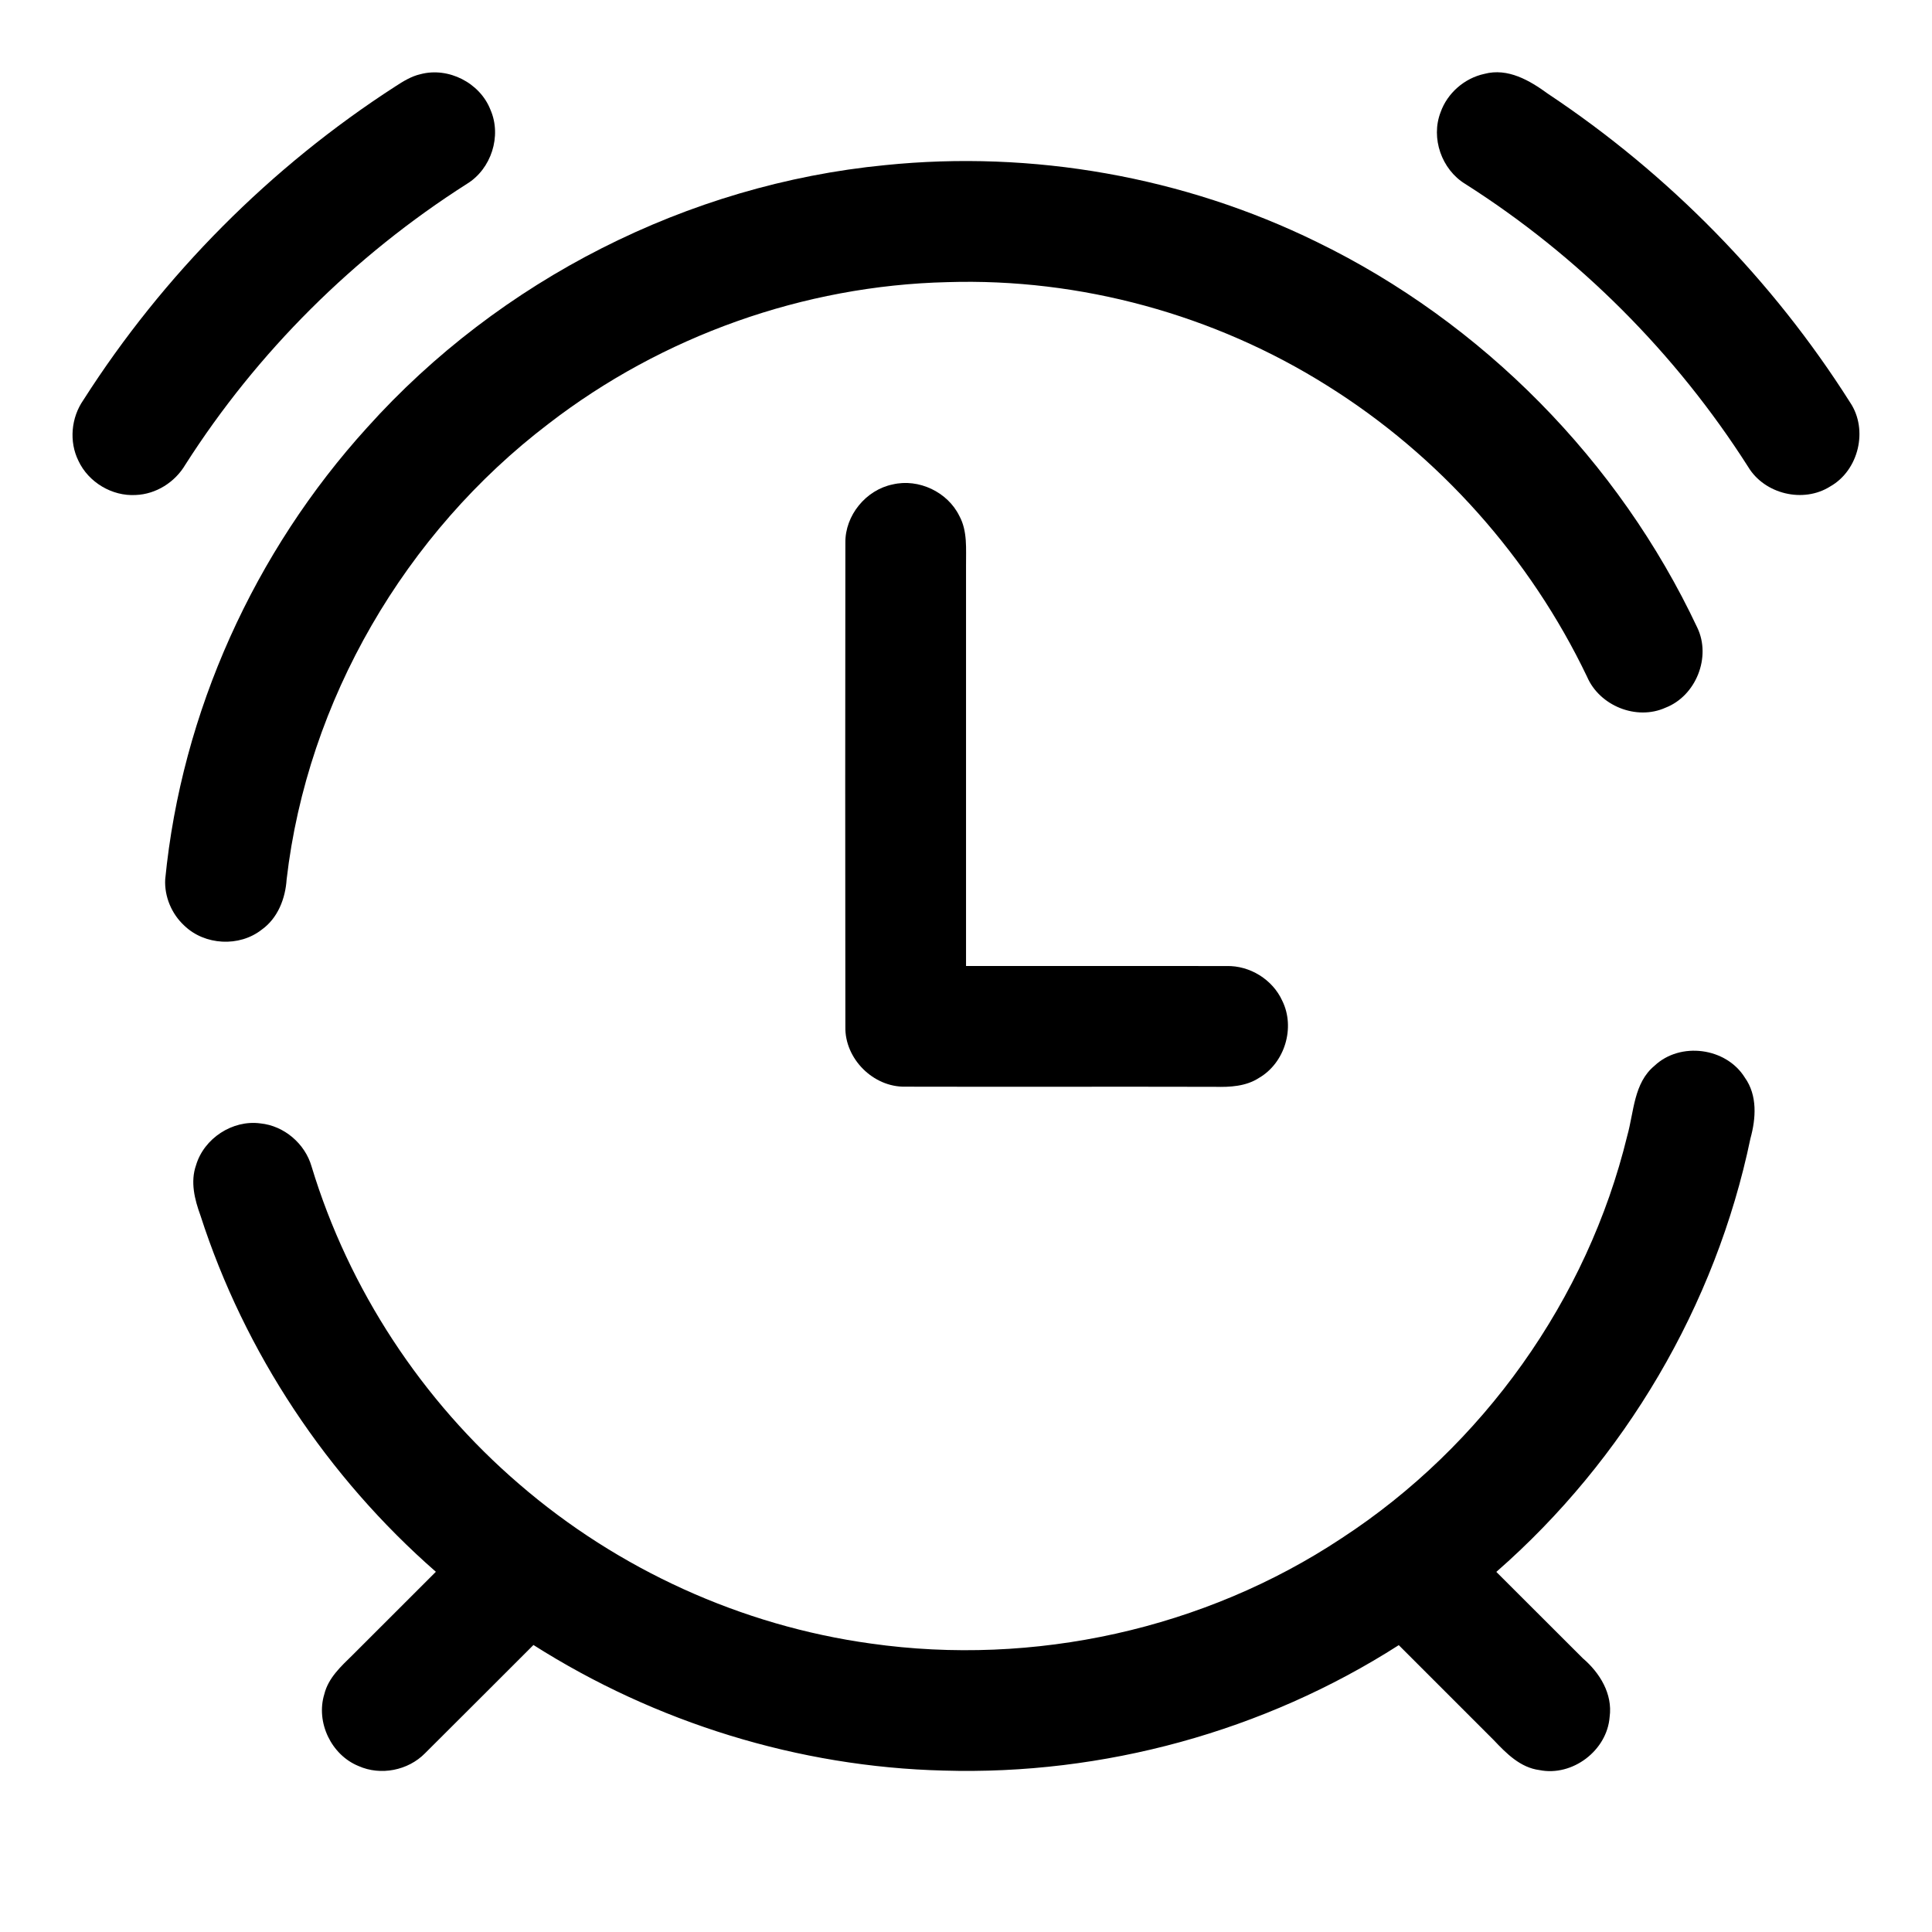
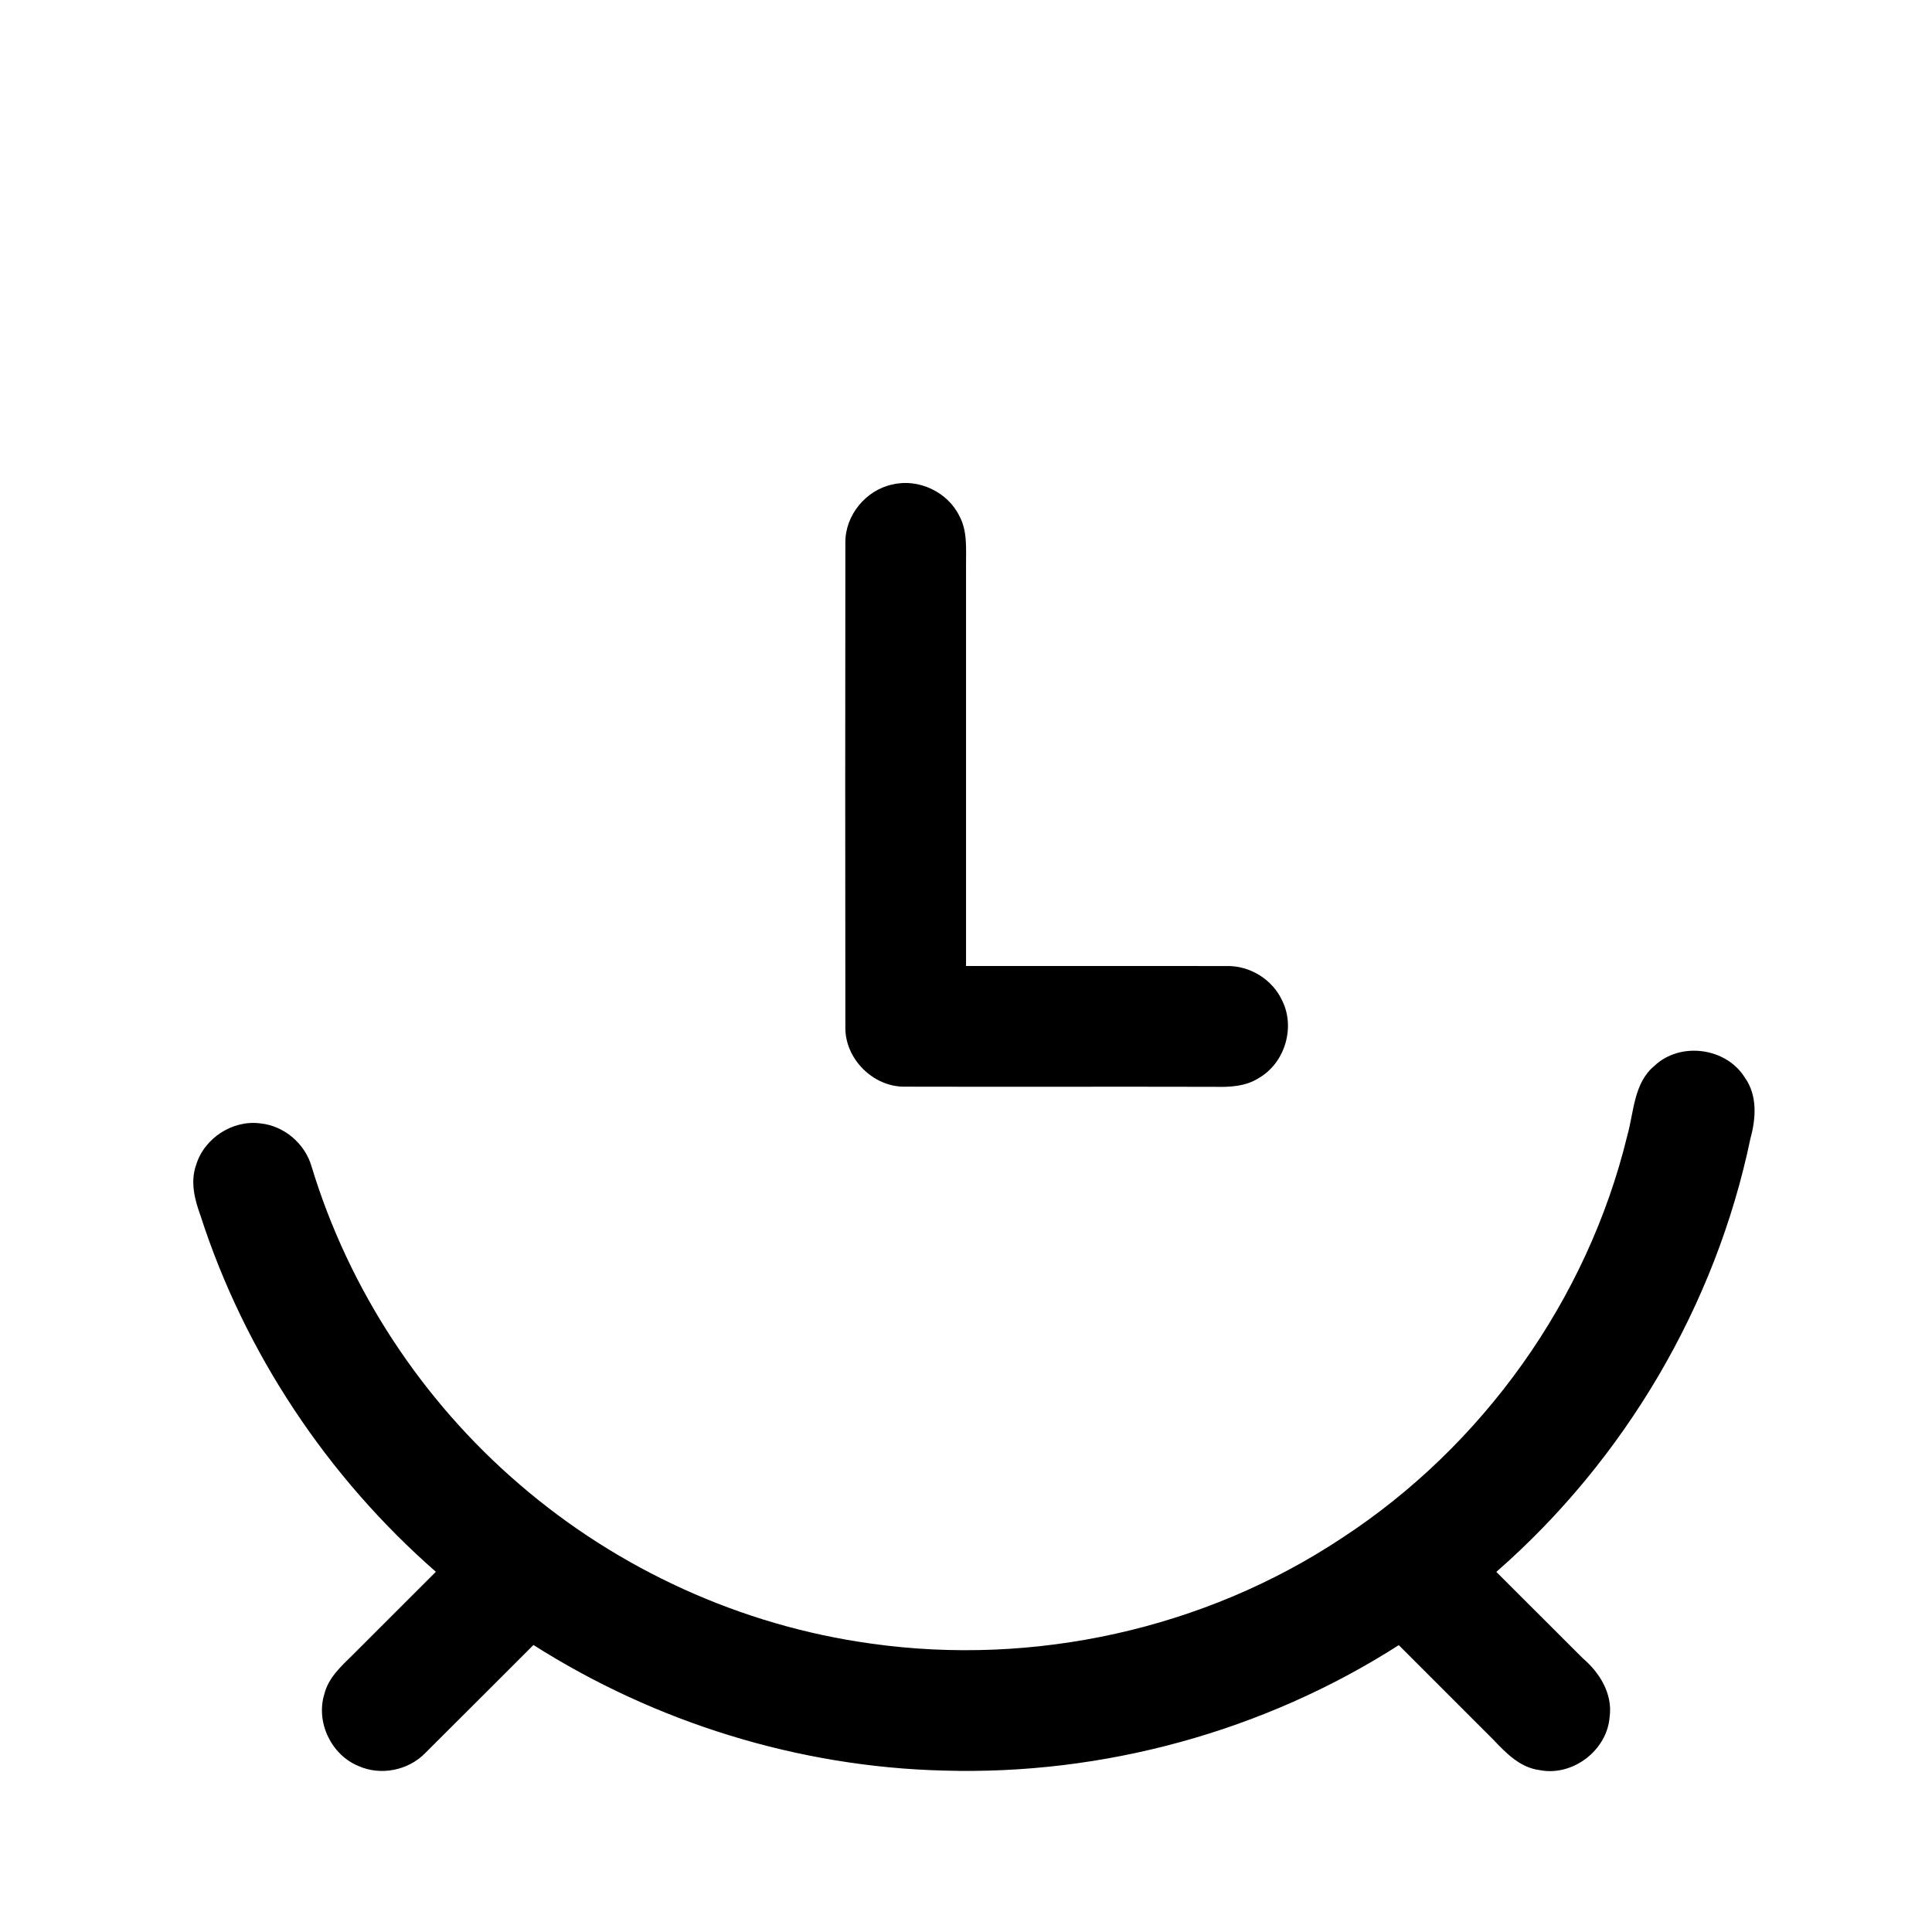
<svg xmlns="http://www.w3.org/2000/svg" width="512pt" height="512pt" viewBox="0 0 512 512">
  <g id="#000000ff">
-     <path fill="#000000" opacity="1.00" d=" M 111.43 19.66 C 118.84 17.69 127.20 21.96 129.98 29.10 C 133.01 36.05 130.19 44.79 123.73 48.73 C 93.86 67.76 68.15 93.30 49.10 123.17 C 46.37 127.79 41.36 130.97 35.97 131.18 C 29.70 131.55 23.45 127.82 20.79 122.13 C 18.26 117.03 18.85 110.67 22.09 106.02 C 43.29 72.81 71.72 44.22 104.83 22.86 C 106.88 21.53 109.01 20.21 111.43 19.66 Z" />
-     <path fill="#000000" opacity="1.00" d=" M 393.37 19.58 C 399.59 17.92 405.39 21.32 410.22 24.85 C 442.23 46.14 469.75 74.19 490.31 106.67 C 495.15 113.88 492.58 124.65 485.03 128.91 C 477.91 133.43 467.62 130.95 463.29 123.74 C 444.14 93.67 418.37 67.84 388.28 48.73 C 382.04 44.91 379.13 36.60 381.77 29.75 C 383.56 24.67 388.11 20.71 393.37 19.58 Z" />
-     <path fill="#000000" opacity="1.00" d=" M 234.57 43.76 C 273.61 39.77 313.70 46.83 348.95 64.11 C 392.84 85.46 429.02 122.16 449.79 166.31 C 453.56 174.13 449.45 184.43 441.37 187.55 C 433.68 191.02 423.90 187.05 420.59 179.35 C 405.51 147.83 381.37 120.71 351.73 102.20 C 321.85 83.40 286.35 73.66 251.05 74.77 C 213.01 75.67 175.44 89.07 145.34 112.32 C 107.41 141.21 81.45 185.59 75.96 233.05 C 75.63 238.12 73.63 243.31 69.38 246.35 C 63.45 251.04 54.24 250.54 48.82 245.28 C 45.48 242.19 43.54 237.60 43.78 233.04 C 48.11 188.74 67.41 146.20 97.31 113.29 C 132.39 74.22 182.28 48.83 234.57 43.76 Z" />
    <path fill="#000000" opacity="1.00" d=" M 236.57 128.38 C 243.45 126.75 251.12 130.37 254.23 136.72 C 256.45 140.77 255.97 145.52 256.01 149.96 C 255.99 185.31 256.00 220.65 256.01 256.00 C 279.02 256.01 302.04 255.98 325.06 256.01 C 331.23 255.86 337.27 259.59 339.82 265.23 C 343.32 272.32 340.49 281.70 333.64 285.66 C 330.19 287.91 325.97 288.12 321.98 288.02 C 294.61 287.95 267.25 288.05 239.88 287.98 C 231.42 288.14 223.84 280.57 224.03 272.10 C 223.98 229.36 223.98 186.61 224.03 143.86 C 223.93 136.59 229.47 129.83 236.57 128.38 Z" />
    <path fill="#000000" opacity="1.00" d=" M 438.47 282.43 C 445.29 275.99 457.45 277.60 462.39 285.56 C 465.78 290.29 465.35 296.39 463.88 301.72 C 454.68 345.97 430.55 386.84 396.54 416.57 C 404.18 424.22 411.82 431.85 419.48 439.48 C 423.95 443.30 427.41 448.90 426.57 455.01 C 425.89 463.90 416.73 470.86 407.97 469.09 C 402.91 468.44 399.21 464.69 395.88 461.17 C 387.49 452.77 379.09 444.37 370.69 435.98 C 335.00 458.83 292.37 470.49 250.02 469.22 C 211.66 468.26 173.74 456.50 141.37 435.94 C 131.79 445.50 122.24 455.09 112.64 464.63 C 108.16 469.20 100.87 470.64 95.02 468.02 C 87.80 465.09 83.65 456.42 85.95 448.96 C 87.02 444.62 90.43 441.55 93.49 438.55 C 100.84 431.22 108.16 423.87 115.51 416.54 C 86.76 391.39 64.83 358.46 53.11 322.08 C 51.57 317.86 50.41 313.19 51.95 308.80 C 54.06 301.67 61.62 296.72 69.00 297.71 C 75.30 298.34 80.83 303.07 82.57 309.13 C 92.43 341.66 111.82 371.18 137.60 393.31 C 163.78 415.92 196.52 430.84 230.80 435.56 C 273.92 441.68 319.18 431.75 355.52 407.66 C 392.94 383.27 420.69 344.43 431.24 300.99 C 433.03 294.63 432.94 286.99 438.47 282.43 Z" />
  </g>
</svg>